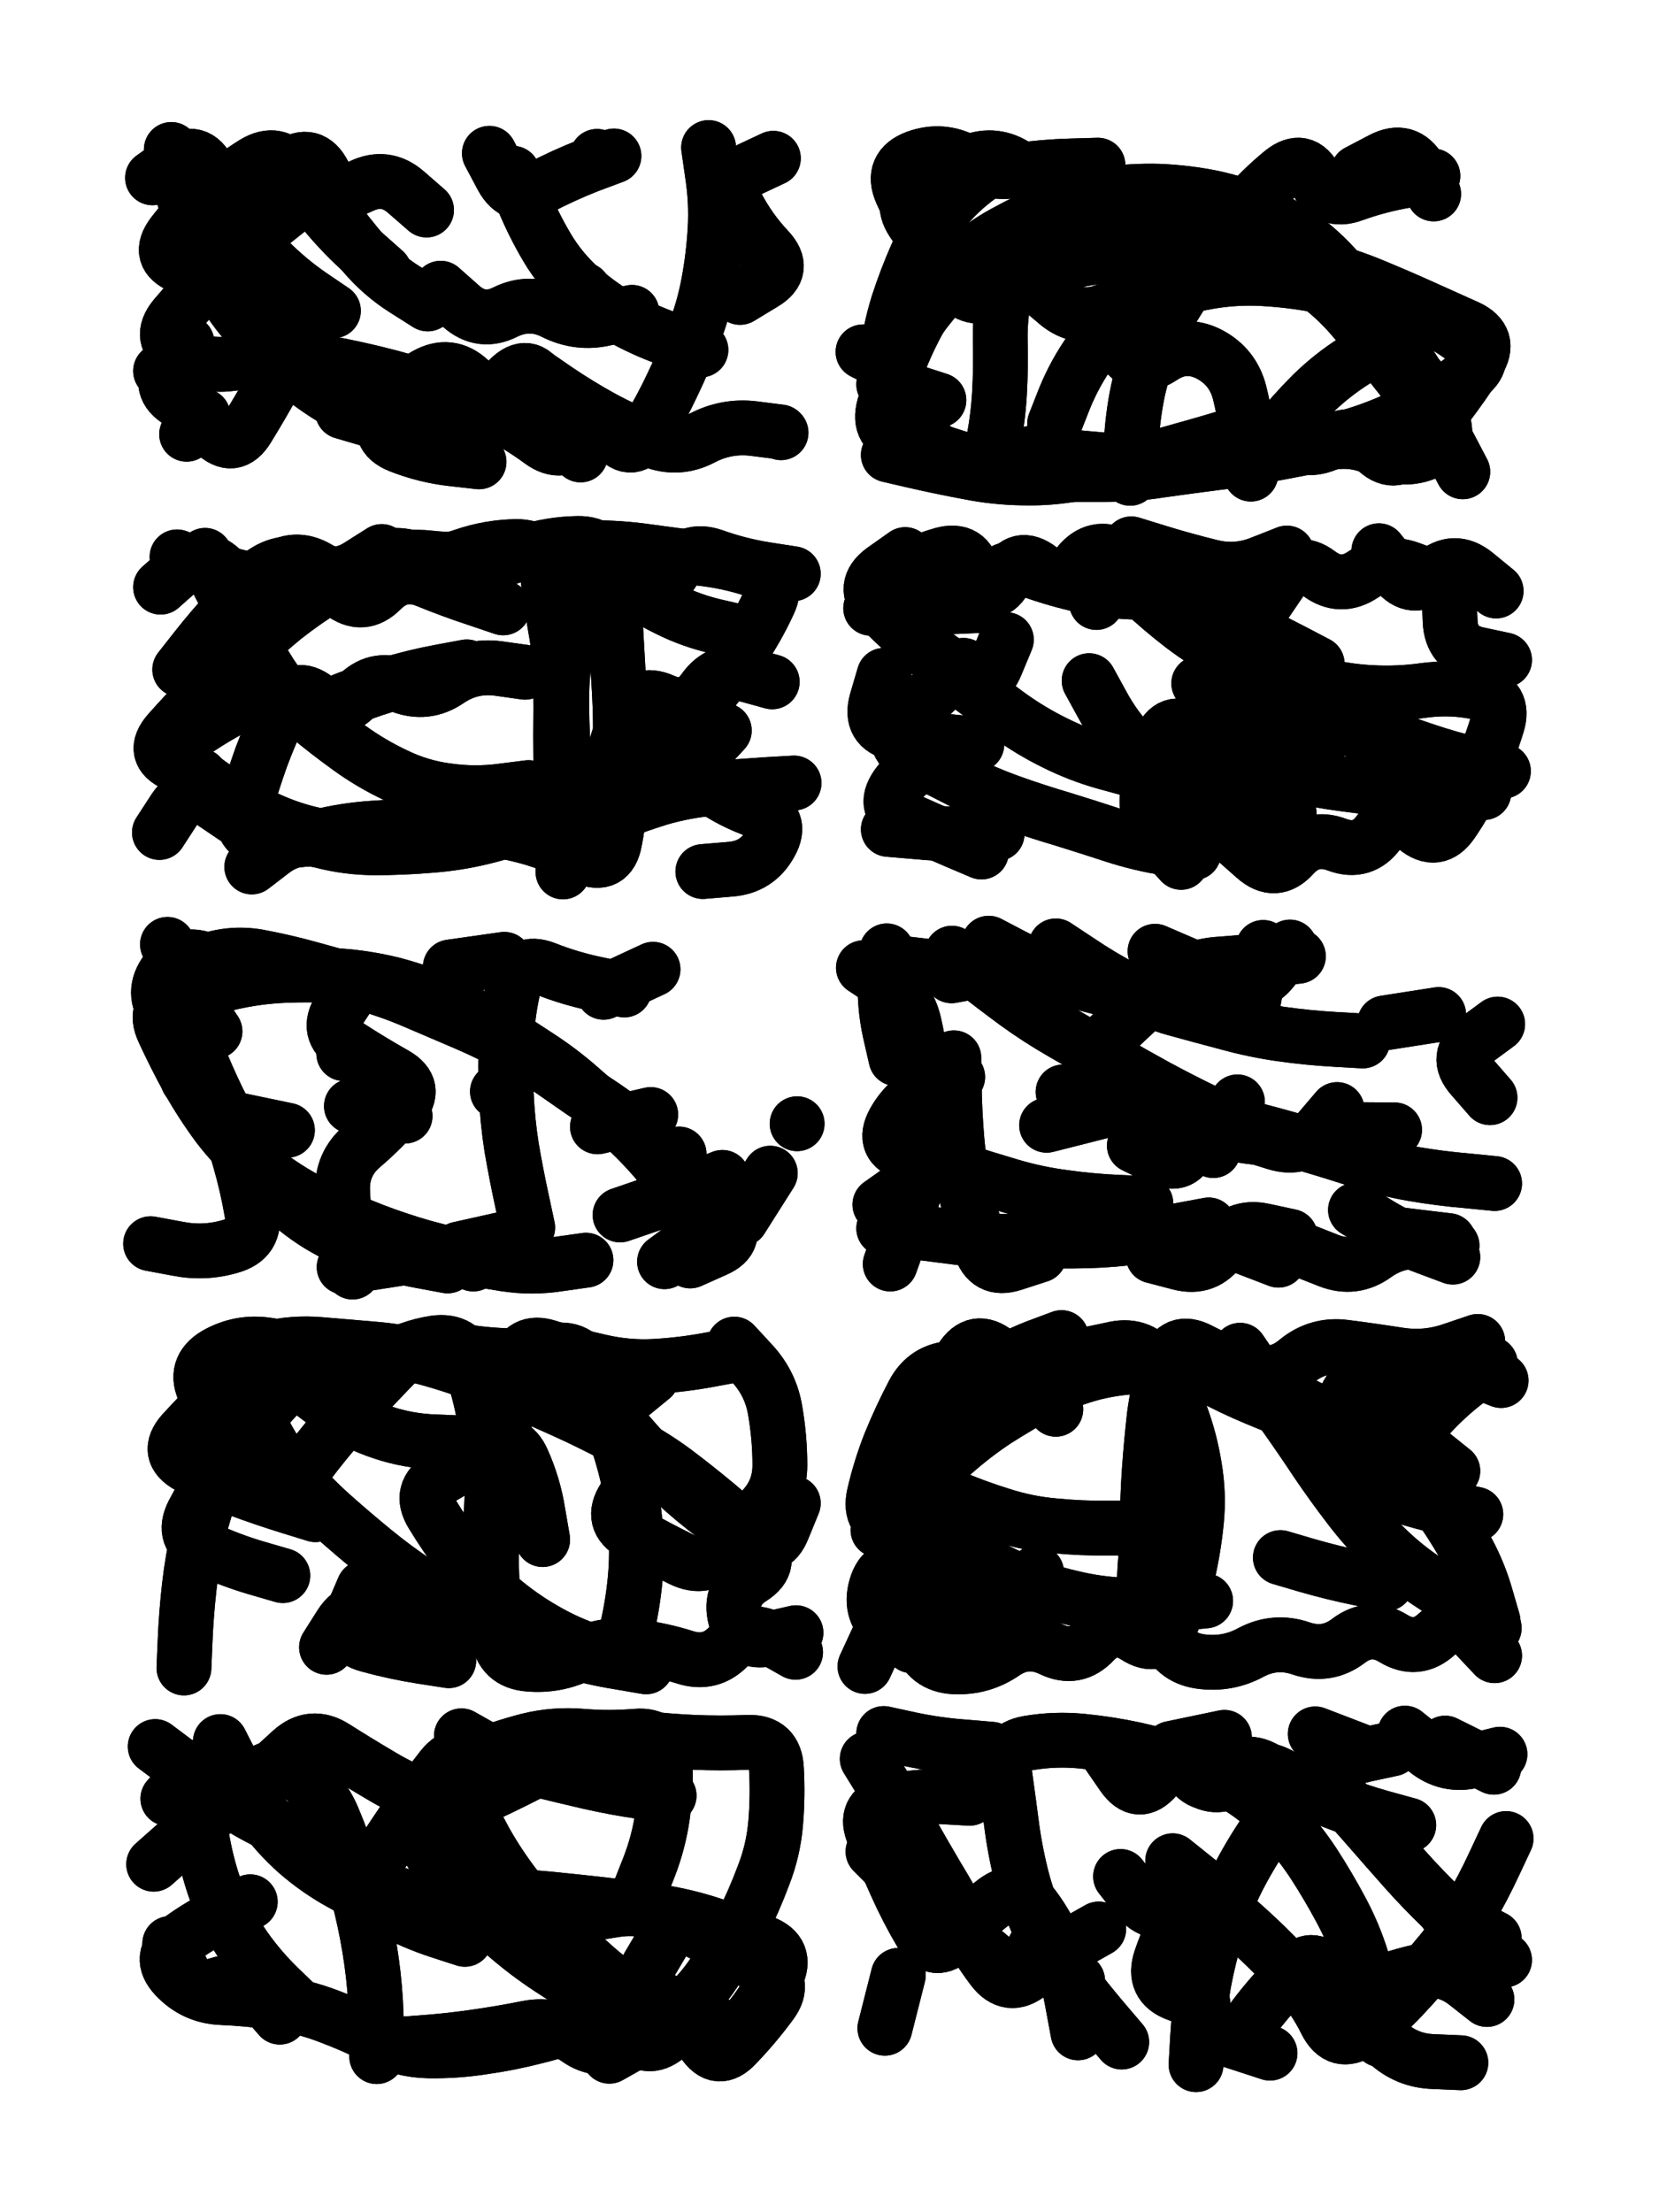
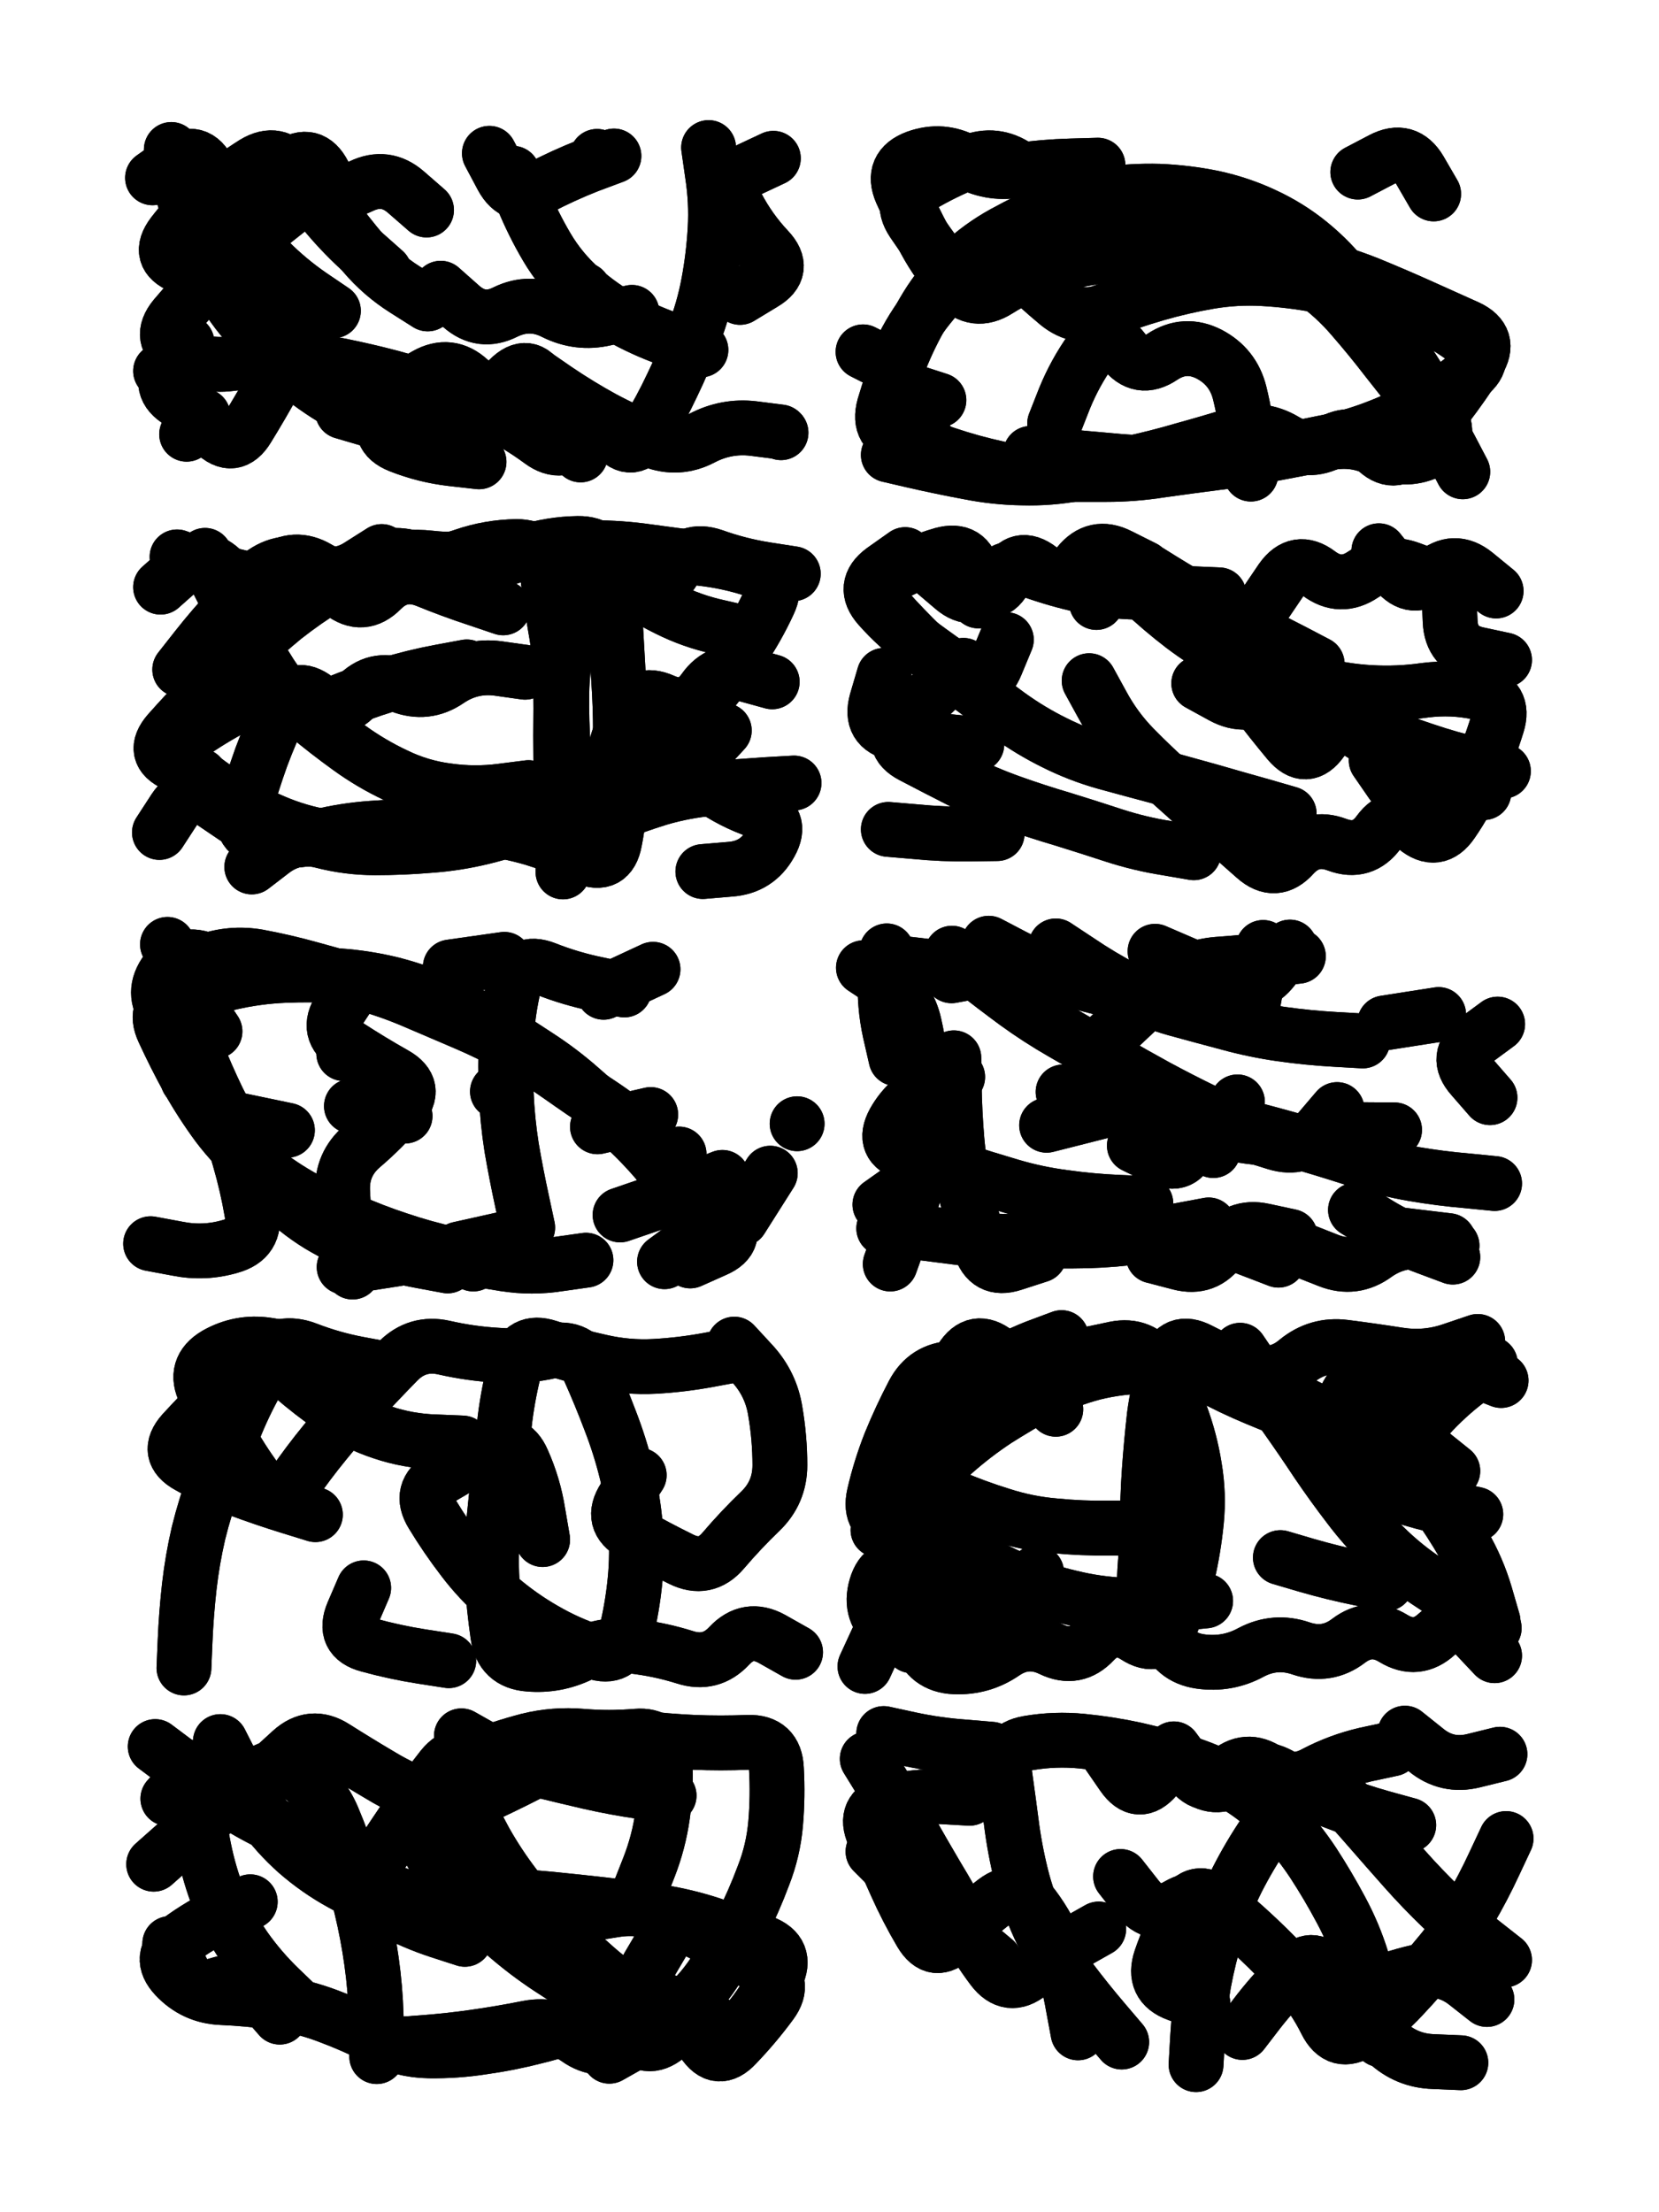
<svg xmlns="http://www.w3.org/2000/svg" viewBox="0 0 4329 5772">
  <title>Infinite Scribble #2913</title>
  <defs>
    <filter id="piece_2913_3_4_filter" x="-100" y="-100" width="4529" height="5972" filterUnits="userSpaceOnUse">
      <feGaussianBlur in="SourceGraphic" result="lineShape_1" stdDeviation="7150e-3" />
      <feColorMatrix in="lineShape_1" result="lineShape" type="matrix" values="1 0 0 0 0  0 1 0 0 0  0 0 1 0 0  0 0 0 8580e-3 -4290e-3" />
      <feGaussianBlur in="lineShape" result="shrank_blurred" stdDeviation="24300e-3" />
      <feColorMatrix in="shrank_blurred" result="shrank" type="matrix" values="1 0 0 0 0 0 1 0 0 0 0 0 1 0 0 0 0 0 30740e-3 -25740e-3" />
      <feColorMatrix in="lineShape" result="border_filled" type="matrix" values="1 0 0 0 0  0 1 0 0 0  0 0 1 0 0  0 0 0 1 0" />
      <feComposite in="border_filled" in2="shrank" result="border" operator="out" />
      <feColorMatrix in="lineShape" result="shapes_linestyle" type="matrix" values="1 0 0 0 0  0 1 0 0 0  0 0 1 0 0  0 0 0 0.4 0" />
      <feComposite in="shapes_linestyle" in2="shrank" result="shapes_linestyle_cropped" operator="in" />
      <feComposite in="border" in2="shapes_linestyle_cropped" result="shapes" operator="over" />
    </filter>
    <filter id="piece_2913_3_4_shadow" x="-100" y="-100" width="4529" height="5972" filterUnits="userSpaceOnUse">
      <feColorMatrix in="SourceGraphic" result="result_blackened" type="matrix" values="0 0 0 0 0  0 0 0 0 0  0 0 0 0 0  0 0 0 0.8 0" />
      <feGaussianBlur in="result_blackened" result="result_blurred" stdDeviation="42900e-3" />
      <feComposite in="SourceGraphic" in2="result_blurred" result="result" operator="over" />
    </filter>
    <filter id="piece_2913_3_4_overall" x="-100" y="-100" width="4529" height="5972" filterUnits="userSpaceOnUse">
      <feTurbulence result="background_texture_bumps" type="fractalNoise" baseFrequency="58e-3" numOctaves="3" />
      <feDiffuseLighting in="background_texture_bumps" result="background_texture" surfaceScale="1" diffuseConstant="2" lighting-color="#555">
        <feDistantLight azimuth="225" elevation="20" />
      </feDiffuseLighting>
      <feMorphology in="SourceGraphic" result="background_glow_1_thicken" operator="dilate" radius="25650e-3" />
      <feColorMatrix in="background_glow_1_thicken" result="background_glow_1_thicken_colored" type="matrix" values="0 0 0 0 0  0 0 0 0 0  0 0 0 0 0  0 0 0 1 0" />
      <feGaussianBlur in="background_glow_1_thicken_colored" result="background_glow_1" stdDeviation="68400e-3" />
      <feMorphology in="SourceGraphic" result="background_glow_2_thicken" operator="dilate" radius="0" />
      <feColorMatrix in="background_glow_2_thicken" result="background_glow_2_thicken_colored" type="matrix" values="0 0 0 0 0  0 0 0 0 0  0 0 0 0 0  0 0 0 0 0" />
      <feGaussianBlur in="background_glow_2_thicken_colored" result="background_glow_2" stdDeviation="0" />
      <feComposite in="background_glow_1" in2="background_glow_2" result="background_glow" operator="out" />
      <feBlend in="background_glow" in2="background_texture" result="background_merged" mode="normal" />
      <feColorMatrix in="background_merged" result="background" type="matrix" values="0.2 0 0 0 0  0 0.2 0 0 0  0 0 0.2 0 0  0 0 0 1 0" />
    </filter>
    <clipPath id="piece_2913_3_4_clip">
      <rect x="0" y="0" width="4329" height="5772" />
    </clipPath>
    <g id="layer_5" filter="url(#piece_2913_3_4_filter)" stroke-width="143" stroke-linecap="round" fill="none">
      <path d="M 1188 1130 Q 1188 1130 1117 1119 Q 1047 1109 979 1088 Q 911 1068 851 1029 Q 792 991 740 943 Q 688 895 641 841 Q 595 788 563 724 Q 531 661 506 594 Q 482 528 464 459 L 447 390 M 1113 548 Q 1113 548 1059 501 Q 1006 455 942 486 Q 878 517 845 454 Q 813 391 754 431 L 696 471 M 1829 913 Q 1829 913 1761 890 Q 1694 868 1631 834 Q 1569 800 1516 753 Q 1463 706 1427 645 Q 1391 584 1364 518 L 1338 452 M 2036 1127 Q 2036 1127 1965 1118 Q 1895 1110 1832 1143 Q 1769 1176 1702 1150 Q 1636 1125 1573 1091 Q 1511 1057 1452 1017 L 1394 977" stroke="hsl(18,100%,53%)" />
      <path d="M 2427 1160 Q 2427 1160 2357 1144 Q 2288 1129 2307 1060 Q 2327 992 2354 926 Q 2381 861 2418 800 Q 2455 740 2506 691 Q 2558 642 2620 608 Q 2682 574 2747 546 Q 2813 518 2883 507 Q 2954 497 3025 499 Q 3096 502 3165 516 Q 3235 531 3299 561 Q 3364 591 3419 636 Q 3474 681 3517 737 Q 3561 793 3604 849 Q 3648 905 3687 964 Q 3726 1024 3759 1087 Q 3792 1150 3727 1179 Q 3662 1208 3599 1175 Q 3536 1142 3466 1156 Q 3397 1170 3327 1183 Q 3257 1197 3186 1201 Q 3115 1205 3044 1207 Q 2973 1209 2902 1202 Q 2831 1196 2760 1189 L 2689 1183" stroke="hsl(34,100%,52%)" />
      <path d="M 1379 2055 Q 1379 2055 1308 2064 Q 1238 2073 1167 2063 Q 1097 2054 1033 2023 Q 969 1993 911 1951 Q 854 1910 799 1864 Q 745 1819 706 1759 Q 668 1699 633 1637 Q 598 1576 566 1512 L 535 1449 M 1313 1586 Q 1313 1586 1245 1563 Q 1178 1541 1112 1514 Q 1046 1488 996 1538 Q 946 1589 890 1545 L 834 1502 M 2070 1497 Q 2070 1497 1999 1486 Q 1929 1475 1862 1451 Q 1795 1428 1758 1488 Q 1721 1549 1667 1503 L 1613 1457 M 1591 2211 Q 1591 2211 1586 2140 Q 1581 2069 1595 1999 Q 1609 1930 1637 1865 Q 1666 1800 1731 1829 Q 1796 1858 1837 1800 Q 1878 1742 1946 1760 L 2015 1779" stroke="hsl(320,100%,56%)" />
      <path d="M 3181 1552 Q 3181 1552 3110 1549 Q 3039 1547 2968 1545 Q 2897 1544 2827 1528 Q 2758 1513 2691 1489 Q 2624 1465 2582 1522 Q 2541 1580 2487 1534 L 2433 1488 M 2549 1942 Q 2549 1942 2478 1935 Q 2407 1929 2337 1914 Q 2268 1899 2287 1830 L 2307 1762 M 2842 1776 Q 2842 1776 2876 1838 Q 2910 1901 2959 1951 Q 3009 2002 3062 2049 Q 3115 2097 3168 2143 Q 3222 2190 3275 2237 Q 3328 2284 3375 2231 Q 3423 2179 3489 2204 Q 3556 2229 3598 2171 Q 3640 2114 3694 2159 Q 3749 2205 3789 2146 Q 3829 2088 3857 2023 Q 3886 1958 3907 1890 Q 3928 1822 3858 1807 Q 3789 1792 3718 1801 Q 3648 1811 3577 1807 Q 3506 1803 3437 1785 Q 3368 1768 3310 1809 Q 3253 1851 3190 1817 L 3128 1783" stroke="hsl(4,100%,52%)" />
      <path d="M 1529 3288 Q 1529 3288 1458 3298 Q 1388 3309 1317 3298 Q 1247 3287 1177 3272 Q 1108 3257 1040 3234 Q 973 3212 908 3183 Q 843 3155 781 3119 Q 720 3084 665 3038 Q 611 2993 568 2936 Q 526 2879 491 2817 Q 457 2755 427 2690 Q 397 2626 464 2603 Q 532 2580 601 2564 Q 671 2548 742 2545 Q 813 2542 884 2546 Q 955 2551 1024 2568 Q 1093 2586 1158 2614 Q 1224 2642 1284 2679 Q 1345 2717 1404 2756 Q 1464 2795 1517 2842 Q 1571 2889 1623 2936 Q 1676 2984 1721 3038 Q 1767 3093 1808 3151 Q 1849 3209 1791 3250 L 1734 3292" stroke="hsl(262,100%,61%)" />
      <path d="M 3900 3088 Q 3900 3088 3829 3081 Q 3758 3075 3688 3063 Q 3618 3051 3550 3029 Q 3483 3007 3415 2987 Q 3347 2967 3278 2949 Q 3209 2931 3145 2900 Q 3081 2869 3018 2835 Q 2956 2801 2894 2765 Q 2833 2730 2771 2694 Q 2710 2659 2652 2617 Q 2595 2575 2539 2531 L 2484 2487 M 3366 2471 Q 3366 2471 3322 2527 Q 3279 2583 3211 2561 Q 3144 2539 3079 2510 L 3014 2482 M 2990 3140 Q 2990 3140 2919 3137 Q 2848 3134 2777 3124 Q 2707 3115 2639 3095 Q 2571 3075 2503 3053 Q 2435 3032 2367 3010 Q 2299 2989 2333 2927 Q 2368 2865 2433 2837 L 2499 2810" stroke="hsl(288,100%,59%)" />
-       <path d="M 1686 4349 Q 1686 4349 1616 4337 Q 1546 4326 1478 4305 Q 1410 4285 1342 4264 Q 1274 4243 1212 4207 Q 1151 4171 1091 4132 Q 1032 4093 977 4048 Q 922 4003 869 3956 Q 816 3909 769 3855 Q 723 3802 690 3738 Q 658 3675 642 3605 Q 626 3536 695 3519 Q 764 3502 835 3508 Q 906 3514 977 3520 Q 1048 3526 1116 3544 Q 1185 3563 1251 3588 Q 1318 3614 1383 3642 Q 1449 3670 1513 3700 Q 1577 3731 1640 3764 Q 1703 3797 1760 3839 Q 1817 3882 1871 3927 Q 1926 3973 1973 4026 Q 2021 4079 1961 4117 Q 1901 4155 1919 4223 Q 1938 4292 2007 4276 L 2077 4260" stroke="hsl(216,100%,59%)" />
      <path d="M 2965 3987 Q 2965 3987 2894 3987 Q 2823 3988 2752 3981 Q 2681 3975 2613 3953 Q 2545 3932 2480 3904 Q 2415 3876 2356 3835 Q 2298 3795 2348 3744 Q 2398 3694 2457 3655 Q 2517 3617 2577 3579 Q 2637 3541 2703 3515 L 2770 3490 M 2644 4192 Q 2644 4192 2575 4173 Q 2507 4155 2443 4123 Q 2380 4092 2348 4155 Q 2317 4219 2287 4283 L 2257 4348 M 3899 4248 Q 3899 4248 3841 4206 Q 3784 4165 3724 4126 Q 3665 4087 3614 4037 Q 3563 3988 3520 3931 Q 3477 3875 3437 3816 Q 3398 3757 3357 3699 Q 3316 3641 3276 3582 L 3236 3523 M 3791 3838 Q 3791 3838 3735 3793 Q 3680 3749 3727 3696 Q 3775 3643 3832 3600 L 3889 3558" stroke="hsl(242,100%,61%)" />
      <path d="M 1190 4714 Q 1190 4714 1122 4692 Q 1055 4670 994 4633 Q 933 4597 873 4559 Q 813 4521 760 4569 Q 708 4617 655 4664 Q 602 4711 567 4649 Q 532 4587 485 4640 L 438 4693 M 653 4962 Q 653 4962 588 4991 Q 524 5021 467 5063 Q 410 5106 458 5157 Q 507 5209 578 5212 Q 649 5215 719 5225 Q 790 5235 856 5260 Q 923 5285 986 5317 Q 1049 5350 1120 5351 Q 1191 5352 1261 5341 Q 1332 5331 1401 5313 Q 1470 5296 1536 5269 Q 1602 5243 1644 5300 Q 1686 5358 1741 5313 Q 1796 5268 1834 5327 Q 1873 5387 1921 5335 Q 1970 5284 2012 5227 Q 2054 5170 1992 5135 Q 1930 5100 1868 5065 Q 1806 5030 1741 5001 Q 1676 4972 1606 4983 Q 1536 4995 1465 5000 Q 1394 5006 1323 5008 Q 1252 5011 1181 5000 Q 1111 4989 1044 4963 Q 978 4938 913 4908 L 849 4879" stroke="hsl(147,100%,54%)" />
-       <path d="M 3627 5209 L 3492 5163 M 2309 5292 L 2344 5154 M 3899 5057 L 3773 4991 M 3314 5357 L 3179 5313 M 2618 4669 L 2476 4655 M 3565 4575 L 3432 4524 M 3171 4944 L 3060 4855 M 2812 5168 L 2699 5082 M 2347 4845 L 2416 4969 M 3898 4611 L 3771 4548 M 3195 4533 L 3056 4562" stroke="hsl(192,100%,53%)" />
    </g>
    <g id="layer_4" filter="url(#piece_2913_3_4_filter)" stroke-width="143" stroke-linecap="round" fill="none">
      <path d="M 1003 708 Q 1003 708 950 661 Q 897 614 851 559 Q 806 505 765 447 Q 724 389 663 426 Q 603 464 548 509 Q 494 555 451 611 Q 408 668 473 695 Q 539 723 608 741 Q 677 759 744 781 Q 812 804 782 868 Q 752 933 717 995 Q 683 1057 646 1117 Q 609 1178 558 1128 Q 507 1079 463 1023 L 419 968 M 1250 1205 Q 1250 1205 1179 1197 Q 1109 1189 1043 1163 Q 977 1137 1013 1075 Q 1049 1014 1111 979 Q 1173 944 1225 992 Q 1278 1040 1328 989 Q 1378 939 1413 1000 Q 1448 1062 1481 1124 L 1515 1187" stroke="hsl(5,100%,56%)" />
      <path d="M 2865 431 Q 2865 431 2794 433 Q 2723 435 2652 445 Q 2582 456 2520 421 Q 2458 387 2391 411 Q 2324 436 2352 501 Q 2381 566 2414 628 Q 2448 691 2496 743 Q 2544 795 2604 757 Q 2664 719 2732 698 Q 2800 678 2870 669 Q 2941 661 3012 655 Q 3083 649 3154 652 Q 3225 655 3295 667 Q 3365 679 3434 696 Q 3503 714 3569 740 Q 3635 767 3700 796 Q 3765 825 3829 854 Q 3894 884 3856 944 Q 3818 1004 3775 1060 Q 3732 1117 3684 1169 Q 3636 1221 3587 1170 Q 3538 1119 3475 1152 Q 3413 1186 3352 1149 Q 3291 1113 3223 1134 Q 3155 1155 3086 1174 Q 3018 1194 2948 1209 Q 2879 1224 2809 1236 Q 2739 1249 2668 1247 Q 2597 1246 2527 1232 Q 2457 1219 2387 1203 L 2318 1187" stroke="hsl(20,100%,56%)" />
      <path d="M 878 1527 Q 878 1527 807 1527 Q 736 1527 666 1514 Q 596 1502 529 1477 L 462 1453 M 1945 1652 Q 1945 1652 1875 1636 Q 1806 1621 1742 1589 Q 1679 1558 1621 1516 Q 1564 1475 1530 1537 Q 1497 1600 1482 1669 Q 1467 1739 1466 1810 Q 1465 1881 1470 1952 Q 1476 2023 1498 2090 Q 1521 2158 1586 2131 Q 1652 2104 1720 2083 Q 1788 2063 1859 2057 Q 1930 2052 2001 2047 L 2072 2043 M 939 2195 Q 939 2195 868 2186 Q 798 2177 732 2151 Q 666 2125 606 2086 Q 547 2047 491 2003 Q 435 1959 493 1918 Q 551 1877 614 1844 Q 677 1812 743 1837 Q 810 1862 876 1835 Q 942 1808 1010 1787 Q 1078 1766 1148 1753 L 1218 1740" stroke="hsl(289,100%,62%)" />
      <path d="M 3364 2123 Q 3364 2123 3295 2103 Q 3227 2084 3158 2064 Q 3090 2045 3021 2026 Q 2953 2008 2884 1989 Q 2816 1970 2752 1938 Q 2689 1907 2631 1865 Q 2574 1823 2517 1780 Q 2461 1738 2410 1689 Q 2359 1640 2312 1587 Q 2265 1534 2327 1500 Q 2390 1467 2458 1447 Q 2527 1428 2540 1498 L 2553 1568 M 3437 1732 Q 3437 1732 3374 1699 Q 3311 1667 3247 1634 Q 3184 1602 3122 1566 Q 3061 1531 3001 1493 Q 2941 1455 2901 1513 L 2861 1572 M 3872 2068 Q 3872 2068 3813 2027 Q 3755 1987 3713 2044 Q 3671 2101 3631 2042 L 3591 1984 M 3781 1550 Q 3781 1550 3784 1621 Q 3787 1692 3856 1707 L 3926 1722" stroke="hsl(330,100%,57%)" />
      <path d="M 1629 2583 Q 1629 2583 1559 2568 Q 1490 2554 1424 2528 Q 1358 2502 1341 2571 Q 1325 2640 1321 2711 Q 1318 2782 1321 2853 Q 1324 2924 1335 2994 Q 1347 3064 1362 3133 L 1377 3203 M 1885 3072 Q 1885 3072 1819 3098 Q 1753 3125 1685 3147 L 1618 3170 M 607 2537 Q 607 2537 542 2507 Q 478 2477 435 2533 Q 392 2590 435 2646 Q 479 2702 511 2765 Q 543 2829 574 2892 Q 606 2956 625 3024 Q 645 3093 657 3163 Q 670 3233 601 3252 Q 533 3272 463 3258 L 393 3245 M 926 2573 Q 926 2573 887 2632 Q 848 2691 908 2729 Q 968 2768 1030 2803 Q 1092 2838 1045 2891 Q 999 2945 945 2991 Q 891 3037 894 3108 Q 897 3179 908 3249 L 920 3319" stroke="hsl(243,100%,65%)" />
      <path d="M 2746 2520 Q 2746 2520 2675 2528 Q 2605 2536 2534 2531 Q 2463 2527 2392 2518 L 2322 2510 M 2712 3275 Q 2712 3275 2644 3297 Q 2577 3319 2557 3250 Q 2537 3182 2520 3113 Q 2503 3044 2497 2973 Q 2491 2902 2490 2831 L 2489 2760 M 3612 2996 Q 3612 2996 3541 2990 Q 3470 2984 3399 2979 Q 3328 2975 3257 2965 Q 3187 2956 3118 2939 Q 3049 2923 2980 2903 Q 2912 2884 2843 2866 L 2774 2849 M 3388 2495 Q 3388 2495 3317 2503 Q 3247 2511 3176 2516 Q 3105 2522 3049 2565 L 2993 2609 M 3367 3226 Q 3367 3226 3297 3211 Q 3228 3196 3187 3254 Q 3147 3313 3078 3295 L 3009 3277" stroke="hsl(266,100%,63%)" />
      <path d="M 767 3520 Q 767 3520 696 3509 Q 626 3499 564 3534 Q 503 3570 535 3633 Q 568 3697 603 3759 Q 638 3821 681 3877 Q 724 3934 764 3875 Q 804 3817 849 3762 Q 894 3707 941 3654 Q 989 3602 1039 3551 Q 1089 3501 1158 3516 Q 1228 3532 1299 3536 Q 1370 3541 1439 3525 Q 1509 3510 1538 3575 Q 1567 3640 1592 3706 Q 1618 3773 1635 3842 Q 1652 3911 1658 3982 Q 1664 4053 1657 4124 Q 1650 4195 1633 4264 Q 1617 4333 1549 4310 Q 1482 4288 1420 4252 Q 1359 4217 1305 4171 Q 1251 4125 1208 4068 Q 1165 4012 1128 3951 Q 1091 3891 1152 3855 Q 1214 3819 1275 3783 Q 1336 3747 1364 3812 Q 1393 3877 1404 3947 L 1416 4017" stroke="hsl(192,100%,57%)" />
      <path d="M 2546 3997 Q 2546 3997 2475 3998 Q 2404 3999 2334 3984 Q 2265 3970 2281 3900 Q 2297 3831 2323 3765 Q 2350 3699 2383 3636 Q 2416 3573 2487 3570 Q 2558 3568 2629 3564 Q 2700 3560 2770 3547 Q 2840 3534 2909 3519 Q 2979 3505 3018 3564 Q 3057 3624 3081 3691 Q 3106 3758 3117 3828 Q 3129 3898 3122 3969 Q 3115 4040 3099 4109 Q 3083 4179 3053 4243 Q 3023 4308 2963 4269 Q 2904 4231 2855 4282 Q 2807 4334 2743 4303 Q 2679 4272 2620 4312 Q 2562 4352 2491 4349 Q 2420 4346 2398 4278 L 2377 4210 M 3851 3951 Q 3851 3951 3781 3936 Q 3712 3921 3644 3899 Q 3577 3878 3509 3857 Q 3441 3837 3462 3769 Q 3483 3701 3516 3638 Q 3550 3576 3613 3608 Q 3676 3641 3730 3595 Q 3785 3550 3851 3576 L 3917 3602" stroke="hsl(220,100%,62%)" />
      <path d="M 782 5238 Q 782 5238 731 5189 Q 680 5140 639 5082 Q 599 5024 572 4958 Q 546 4892 532 4822 Q 518 4752 507 4681 L 496 4611 M 1564 4602 Q 1564 4602 1494 4587 Q 1425 4573 1365 4611 Q 1306 4650 1252 4603 Q 1199 4557 1154 4612 Q 1110 4668 1070 4726 Q 1030 4785 991 4844 Q 953 4904 1017 4934 Q 1082 4964 1152 4955 Q 1223 4947 1294 4947 Q 1365 4948 1436 4955 Q 1507 4962 1577 4970 Q 1648 4978 1718 4988 Q 1789 4999 1856 5021 Q 1924 5043 1990 5068 Q 2057 5093 2026 5157 Q 1996 5221 1950 5275 Q 1904 5329 1858 5275 Q 1812 5221 1751 5258 Q 1691 5296 1627 5328 Q 1564 5360 1506 5319 Q 1448 5278 1378 5291 Q 1308 5305 1237 5315 Q 1167 5325 1096 5330 L 1025 5335" stroke="hsl(102,100%,61%)" />
      <path d="M 2927 5328 Q 2927 5328 2881 5274 Q 2835 5220 2792 5163 Q 2750 5107 2719 5043 Q 2688 4979 2669 4910 Q 2651 4842 2641 4771 Q 2632 4701 2622 4630 Q 2613 4560 2683 4548 Q 2753 4536 2824 4543 Q 2895 4550 2964 4565 Q 3034 4581 3102 4602 Q 3170 4624 3230 4661 Q 3291 4699 3339 4750 Q 3388 4802 3427 4861 Q 3466 4921 3499 4983 Q 3533 5046 3554 5114 Q 3576 5182 3589 5252 L 3602 5322 M 3237 5035 Q 3237 5035 3186 4985 Q 3135 4936 3073 4972 Q 3012 5008 2968 4952 L 2924 4896 M 3914 4577 Q 3914 4577 3845 4594 Q 3776 4611 3721 4566 L 3666 4522" stroke="hsl(156,100%,55%)" />
    </g>
    <g id="layer_3" filter="url(#piece_2913_3_4_filter)" stroke-width="143" stroke-linecap="round" fill="none">
      <path d="M 870 811 Q 870 811 811 771 Q 753 731 703 681 Q 653 631 615 571 Q 577 511 545 447 Q 514 383 456 423 L 398 464 M 1602 407 Q 1602 407 1535 432 Q 1469 458 1406 491 Q 1344 525 1310 462 L 1277 400 M 530 1085 Q 530 1085 469 1048 Q 408 1012 448 953 L 488 894 M 1170 1140 Q 1170 1140 1100 1127 Q 1030 1114 962 1094 L 894 1074 M 1649 815 Q 1649 815 1579 831 Q 1510 847 1446 815 Q 1383 783 1319 814 Q 1256 846 1203 799 L 1150 752 M 2018 413 Q 2018 413 1954 443 Q 1890 474 1923 537 Q 1956 600 2004 651 Q 2053 703 1992 739 L 1931 776" stroke="hsl(330,100%,61%)" />
      <path d="M 2450 1044 Q 2450 1044 2382 1022 Q 2315 1001 2342 935 Q 2370 870 2413 813 Q 2456 757 2508 709 Q 2560 661 2623 629 Q 2687 598 2756 582 Q 2826 566 2897 561 Q 2968 557 3038 568 Q 3108 580 3176 600 Q 3245 620 3306 656 Q 3367 693 3425 733 Q 3483 774 3529 828 Q 3576 882 3619 938 Q 3663 994 3707 1049 Q 3751 1105 3784 1168 L 3817 1231 M 3741 506 Q 3741 506 3705 444 Q 3669 383 3606 416 L 3543 449 M 2752 1105 Q 2752 1105 2778 1039 Q 2805 973 2846 915 Q 2888 858 2931 914 Q 2974 971 3033 931 Q 3092 892 3155 924 Q 3218 957 3235 1026 Q 3252 1095 3258 1166 L 3264 1237" stroke="hsl(7,100%,59%)" />
      <path d="M 996 1439 Q 996 1439 936 1477 Q 876 1515 811 1484 Q 747 1454 688 1494 Q 630 1534 578 1486 Q 526 1438 472 1485 L 419 1532 M 1370 1754 Q 1370 1754 1299 1744 Q 1229 1735 1170 1775 Q 1112 1815 1045 1789 Q 979 1764 930 1816 Q 882 1868 826 1824 Q 770 1781 738 1844 Q 707 1908 682 1975 Q 658 2042 639 2110 Q 620 2179 690 2189 Q 761 2200 830 2183 Q 899 2166 970 2161 Q 1041 2156 1112 2154 Q 1183 2153 1253 2160 Q 1324 2168 1392 2188 Q 1460 2209 1525 2237 Q 1591 2265 1604 2195 Q 1618 2125 1618 2054 Q 1619 1983 1619 1912 Q 1619 1841 1614 1770 Q 1610 1699 1606 1628 Q 1602 1557 1590 1487 Q 1579 1417 1508 1418 Q 1437 1419 1369 1441 L 1302 1463" stroke="hsl(266,100%,67%)" />
      <path d="M 2985 1482 Q 2985 1482 2921 1450 Q 2858 1418 2814 1473 Q 2770 1529 2714 1485 Q 2658 1442 2625 1505 Q 2593 1569 2541 1520 L 2490 1471 M 3115 2225 Q 3115 2225 3045 2213 Q 2975 2202 2907 2180 Q 2840 2158 2772 2137 Q 2704 2117 2637 2093 Q 2570 2069 2506 2037 Q 2443 2005 2380 1972 Q 2317 1939 2363 1885 Q 2409 1831 2461 1783 L 2514 1736 M 3749 1510 Q 3749 1510 3682 1485 Q 3616 1460 3557 1499 Q 3498 1539 3441 1496 Q 3385 1454 3344 1512 L 3304 1571 M 3743 2002 Q 3743 2002 3676 1977 Q 3610 1952 3550 1913 Q 3491 1875 3449 1932 Q 3408 1990 3362 1935 Q 3317 1881 3274 1824 L 3231 1768" stroke="hsl(294,100%,64%)" />
      <path d="M 1316 2503 L 1175 2523 M 1336 3228 L 1197 3259 M 1698 2908 L 1559 2940 M 1057 2912 L 917 2886 M 1704 2529 L 1575 2589 M 898 3306 L 1039 3284 M 482 2573 L 561 2691 M 750 2949 L 611 2920 M 2010 3061 L 1934 3181" stroke="hsl(220,100%,66%)" />
      <path d="M 3780 3237 L 3639 3220 M 2623 2520 L 2483 2546 M 3754 2647 L 3613 2669 M 2412 3061 L 2296 3143 M 2993 2612 L 2890 2709 M 3336 3288 L 3203 3237 M 3271 2612 L 3296 2472 M 2869 2901 L 2731 2936 M 3639 2948 L 3497 2947 M 3166 3002 L 3229 2875" stroke="hsl(247,100%,67%)" />
      <path d="M 1920 3535 Q 1920 3535 1850 3548 Q 1780 3561 1709 3565 Q 1638 3569 1568 3553 Q 1499 3538 1431 3515 Q 1364 3493 1345 3561 Q 1327 3630 1318 3700 Q 1310 3771 1302 3841 Q 1294 3912 1287 3983 Q 1280 4054 1284 4125 Q 1289 4196 1299 4266 Q 1309 4337 1380 4342 Q 1451 4348 1515 4317 Q 1579 4287 1649 4295 Q 1720 4303 1787 4324 Q 1855 4346 1903 4294 Q 1952 4242 2014 4276 L 2076 4311 M 823 3952 Q 823 3952 755 3931 Q 687 3910 620 3885 Q 554 3860 492 3825 Q 430 3791 477 3738 Q 525 3686 575 3636 Q 626 3587 680 3541 Q 734 3495 800 3520 Q 867 3546 937 3559 L 1007 3572" stroke="hsl(159,100%,61%)" />
      <path d="M 3621 3742 Q 3621 3742 3550 3731 Q 3480 3721 3412 3699 Q 3345 3677 3279 3649 Q 3214 3622 3151 3588 Q 3089 3555 3068 3623 Q 3047 3691 3035 3761 Q 3024 3831 3012 3901 Q 3001 3971 2992 4041 Q 2984 4112 2986 4183 L 2988 4254 M 3617 4132 Q 3617 4132 3547 4118 Q 3478 4104 3409 4084 L 3341 4064 M 2291 3992 Q 2291 3992 2312 3924 Q 2334 3856 2365 3792 Q 2397 3728 2434 3667 Q 2471 3607 2508 3546 Q 2545 3486 2601 3530 Q 2657 3574 2706 3625 L 2755 3677 M 2453 4253 Q 2453 4253 2506 4300 Q 2559 4347 2594 4285 Q 2629 4223 2667 4163 L 2705 4103" stroke="hsl(196,100%,61%)" />
      <path d="M 1841 5315 Q 1841 5315 1778 5282 Q 1715 5249 1655 5210 Q 1596 5172 1543 5124 Q 1490 5077 1439 5027 Q 1388 4978 1344 4922 Q 1301 4866 1266 4804 Q 1232 4742 1204 4676 Q 1177 4611 1243 4585 Q 1309 4559 1378 4541 Q 1447 4524 1518 4530 Q 1589 4536 1660 4530 Q 1731 4524 1735 4595 Q 1739 4666 1729 4736 Q 1719 4807 1693 4873 L 1667 4939 M 401 4864 Q 401 4864 454 4817 Q 508 4770 561 4723 Q 614 4676 670 4633 Q 727 4590 783 4633 Q 840 4677 868 4742 Q 896 4808 916 4876 Q 936 4944 951 5013 Q 966 5083 974 5153 Q 982 5224 982 5295 L 983 5366" stroke="hsl(70,100%,66%)" />
      <path d="M 3926 5114 Q 3926 5114 3870 5070 Q 3814 5027 3763 4978 Q 3712 4929 3665 4876 Q 3618 4823 3571 4769 Q 3525 4716 3476 4664 Q 3428 4613 3384 4669 Q 3340 4725 3300 4783 Q 3260 4842 3228 4905 Q 3196 4969 3175 5037 Q 3154 5105 3141 5175 Q 3129 5245 3125 5316 L 3121 5387 M 2263 4589 Q 2263 4589 2300 4649 Q 2338 4709 2373 4771 Q 2408 4833 2444 4894 Q 2481 4955 2514 5017 Q 2548 5080 2590 5136 Q 2633 5193 2688 5148 Q 2744 5104 2805 5068 L 2867 5033 M 3812 5382 Q 3812 5382 3741 5379 Q 3670 5377 3618 5328 Q 3567 5280 3520 5226 L 3474 5173" stroke="hsl(110,100%,63%)" />
    </g>
    <g id="layer_2" filter="url(#piece_2913_3_4_filter)" stroke-width="143" stroke-linecap="round" fill="none">
      <path d="M 1116 793 Q 1116 793 1056 755 Q 996 717 950 663 Q 904 609 862 551 Q 821 494 765 537 Q 709 581 654 626 Q 599 671 550 722 Q 502 774 456 828 Q 411 883 471 920 Q 531 958 601 949 Q 672 940 743 940 Q 814 940 884 953 Q 954 967 1022 985 Q 1091 1004 1159 1024 Q 1227 1045 1290 1077 Q 1354 1109 1411 1151 Q 1468 1193 1512 1138 Q 1557 1083 1603 1136 Q 1650 1190 1687 1129 Q 1724 1069 1754 1005 Q 1785 941 1810 874 Q 1836 808 1849 738 Q 1862 668 1866 597 Q 1870 526 1859 455 L 1849 385" stroke="hsl(295,100%,68%)" />
      <path d="M 2838 545 Q 2838 545 2776 511 Q 2714 477 2655 436 Q 2597 396 2531 422 Q 2465 448 2404 484 Q 2343 520 2382 579 Q 2422 638 2464 694 Q 2507 751 2556 699 Q 2605 648 2655 697 Q 2706 747 2760 792 Q 2815 837 2881 812 Q 2948 787 3016 767 Q 3085 747 3155 735 Q 3225 723 3296 727 Q 3367 731 3437 744 Q 3507 757 3576 772 Q 3646 788 3710 818 Q 3775 848 3831 891 Q 3887 935 3831 979 Q 3776 1024 3714 1058 Q 3652 1093 3585 1118 Q 3519 1143 3449 1156 Q 3379 1170 3309 1185 Q 3240 1200 3169 1208 Q 3099 1217 3028 1227 Q 2958 1238 2887 1238 Q 2816 1238 2745 1238 Q 2674 1238 2604 1222 Q 2535 1207 2467 1184 Q 2400 1162 2340 1123 Q 2281 1085 2330 1033 Q 2379 982 2315 950 L 2252 918" stroke="hsl(339,100%,63%)" />
      <path d="M 469 1747 Q 469 1747 513 1691 Q 557 1635 606 1583 Q 655 1532 712 1489 Q 769 1447 830 1483 Q 891 1520 948 1478 Q 1006 1436 1074 1455 Q 1143 1474 1210 1450 Q 1277 1427 1348 1426 Q 1419 1426 1428 1496 Q 1437 1567 1449 1637 Q 1462 1707 1463 1778 Q 1464 1849 1463 1920 Q 1463 1991 1465 2062 Q 1468 2133 1468 2204 L 1469 2275 M 1890 1906 Q 1890 1906 1842 1958 Q 1794 2011 1852 2052 Q 1910 2093 1977 2116 Q 2045 2139 2010 2201 Q 1976 2263 1905 2268 L 1834 2274 M 612 2132 Q 612 2132 553 2092 Q 494 2053 455 2112 L 416 2172" stroke="hsl(248,100%,71%)" />
      <path d="M 3923 2012 Q 3923 2012 3853 1996 Q 3784 1980 3716 1957 Q 3649 1935 3584 1906 Q 3519 1877 3456 1844 Q 3393 1811 3330 1777 Q 3268 1744 3205 1710 Q 3143 1676 3086 1633 Q 3030 1590 2978 1541 L 2927 1492 M 2362 1447 Q 2362 1447 2304 1488 Q 2247 1530 2294 1583 Q 2341 1636 2398 1678 Q 2455 1720 2513 1760 Q 2572 1800 2599 1734 L 2626 1669 M 3904 1542 Q 3904 1542 3849 1497 Q 3794 1453 3740 1500 Q 3687 1547 3642 1492 L 3598 1437 M 2602 2175 Q 2602 2175 2531 2176 Q 2460 2177 2389 2170 L 2318 2164" stroke="hsl(270,100%,69%)" />
      <path d="M 1772 3011 L 1772 3011 M 437 2464 L 437 2464 M 897 2749 L 897 2749 M 1298 2848 L 1298 2848 M 906 3225 L 906 3225 M 1235 3298 L 1235 3298 M 490 2817 L 490 2817 M 2080 2932 L 2080 2932" stroke="hsl(198,100%,66%)" />
      <path d="M 3121 2619 Q 3121 2619 3050 2610 Q 2980 2602 2910 2586 Q 2841 2571 2773 2549 Q 2706 2527 2643 2494 L 2580 2461 M 3489 2895 Q 3489 2895 3443 2949 Q 3397 3003 3329 2982 Q 3261 2961 3194 2938 Q 3127 2915 3107 2983 Q 3087 3052 3023 3020 L 2960 2989 M 2253 2525 Q 2253 2525 2312 2564 Q 2371 2604 2386 2673 Q 2402 2743 2406 2814 Q 2410 2885 2410 2956 Q 2410 3027 2390 3095 Q 2371 3164 2347 3231 L 2323 3298 M 3789 3250 Q 3789 3250 3718 3241 Q 3648 3232 3590 3273 Q 3533 3315 3467 3289 L 3401 3263 M 3908 2672 Q 3908 2672 3851 2714 Q 3794 2757 3841 2810 L 3888 2864" stroke="hsl(226,100%,69%)" />
-       <path d="M 738 4111 Q 738 4111 669 4091 Q 601 4071 536 4041 Q 472 4011 504 3948 Q 537 3885 576 3825 Q 615 3766 661 3712 Q 708 3659 756 3607 Q 805 3556 874 3573 Q 943 3590 1003 3552 Q 1064 3515 1134 3504 Q 1205 3494 1228 3561 Q 1251 3629 1264 3699 Q 1278 3769 1282 3840 Q 1287 3911 1278 3981 Q 1269 4052 1249 4120 Q 1230 4189 1202 4254 Q 1174 4320 1110 4288 Q 1047 4257 988 4218 Q 929 4179 890 4238 L 852 4298 M 1701 3594 Q 1701 3594 1646 3639 Q 1591 3684 1637 3738 Q 1683 3792 1733 3842 Q 1784 3892 1840 3936 Q 1896 3980 1956 4017 Q 2017 4054 2043 3988 L 2070 3922" stroke="hsl(112,100%,67%)" />
      <path d="M 3146 4177 Q 3146 4177 3075 4184 Q 3004 4191 2933 4188 Q 2862 4185 2793 4168 Q 2724 4152 2658 4124 Q 2593 4096 2531 4061 Q 2469 4027 2409 3989 Q 2349 3951 2392 3894 Q 2435 3838 2488 3791 Q 2541 3744 2600 3705 Q 2660 3667 2722 3633 Q 2785 3600 2854 3582 Q 2923 3565 2994 3565 Q 3065 3566 3135 3577 Q 3205 3589 3272 3612 Q 3339 3636 3403 3666 Q 3467 3697 3528 3733 Q 3589 3770 3645 3812 Q 3702 3855 3743 3912 Q 3785 3970 3820 4031 Q 3856 4093 3876 4161 L 3896 4230" stroke="hsl(168,100%,62%)" />
      <path d="M 762 4786 Q 762 4786 698 4754 Q 635 4723 576 4682 Q 518 4642 461 4599 L 405 4557 M 1492 5173 Q 1492 5173 1432 5134 Q 1373 5095 1319 5048 Q 1266 5002 1216 4952 Q 1166 4902 1129 4841 Q 1092 4781 1153 4745 Q 1214 4709 1278 4678 Q 1342 4648 1405 4615 Q 1468 4583 1533 4554 Q 1598 4526 1668 4534 Q 1739 4543 1810 4546 Q 1881 4549 1952 4546 Q 2023 4544 2026 4615 Q 2030 4686 2024 4757 Q 2018 4828 1992 4894 Q 1967 4961 1935 5024 Q 1903 5088 1863 5147 Q 1824 5206 1769 5251 Q 1714 5296 1652 5330 L 1590 5365 M 730 5263 Q 730 5263 683 5209 Q 637 5156 569 5178 Q 502 5200 472 5135 L 443 5071" stroke="hsl(50,100%,70%)" />
      <path d="M 3633 4563 Q 3633 4563 3563 4578 Q 3494 4594 3431 4627 Q 3369 4661 3310 4621 Q 3252 4581 3200 4629 Q 3148 4677 3105 4620 L 3063 4563 M 2587 4564 Q 2587 4564 2516 4558 Q 2445 4553 2375 4538 L 2306 4523 M 2595 5115 Q 2595 5115 2540 5069 Q 2486 5024 2432 4977 Q 2379 4931 2328 4881 L 2278 4831 M 3139 5228 Q 3139 5228 3072 5203 Q 3006 5179 3029 5111 Q 3052 5044 3086 4982 Q 3121 4920 3176 4965 Q 3231 5010 3282 5058 Q 3334 5107 3381 5159 Q 3429 5212 3460 5275 Q 3492 5339 3551 5300 Q 3611 5262 3659 5210 Q 3708 5158 3753 5103 Q 3799 5049 3834 4987 Q 3870 4926 3900 4861 L 3930 4797" stroke="hsl(76,100%,68%)" />
    </g>
    <g id="layer_1" filter="url(#piece_2913_3_4_filter)" stroke-width="143" stroke-linecap="round" fill="none">
      <path d="M 2038 1129 L 2038 1129 M 897 1061 L 897 1061 M 780 493 L 780 493 M 1523 756 L 1523 756 M 1558 408 L 1558 408 M 487 1133 L 487 1133 M 1951 624 L 1951 624" stroke="hsl(271,100%,72%)" />
-       <path d="M 3739 459 Q 3739 459 3669 471 Q 3599 483 3532 507 Q 3465 532 3433 468 Q 3401 405 3346 449 Q 3291 494 3245 548 Q 3200 603 3157 660 Q 3115 717 3077 777 Q 3039 837 3009 901 Q 2979 966 2966 1036 Q 2953 1106 2951 1177 L 2949 1248 M 3707 991 Q 3707 991 3651 947 Q 3595 903 3535 941 Q 3475 979 3424 1029 Q 3374 1079 3330 1134 L 3286 1190 M 2306 1003 Q 2306 1003 2314 932 Q 2322 862 2343 794 Q 2365 726 2394 661 Q 2423 596 2468 541 Q 2514 487 2573 448 Q 2633 410 2688 454 Q 2744 499 2763 567 Q 2782 636 2713 656 Q 2645 676 2627 745 Q 2609 814 2610 885 Q 2612 956 2608 1027 Q 2604 1098 2589 1167 Q 2575 1237 2507 1214 L 2440 1191" stroke="hsl(300,100%,71%)" />
      <path d="M 522 2024 Q 522 2024 457 1994 Q 393 1965 440 1911 Q 487 1858 537 1807 Q 587 1757 636 1706 Q 686 1656 741 1611 Q 797 1567 857 1530 Q 918 1493 985 1470 Q 1053 1448 1123 1456 Q 1194 1464 1264 1453 Q 1335 1442 1406 1435 Q 1477 1429 1548 1429 Q 1619 1429 1689 1439 Q 1760 1449 1830 1457 Q 1901 1465 1968 1487 Q 2036 1509 2006 1573 Q 1976 1638 1936 1697 Q 1897 1756 1852 1811 Q 1808 1867 1755 1914 Q 1702 1961 1643 2001 Q 1584 2041 1523 2078 Q 1463 2116 1396 2141 Q 1330 2167 1261 2184 Q 1192 2201 1121 2206 Q 1050 2212 979 2212 Q 908 2212 839 2194 Q 770 2177 713 2219 L 657 2262" stroke="hsl(226,100%,74%)" />
-       <path d="M 2556 1580 Q 2556 1580 2485 1583 Q 2414 1586 2343 1586 L 2272 1587 M 3358 1443 Q 3358 1443 3292 1469 Q 3226 1496 3157 1478 Q 3088 1461 3020 1440 L 2952 1419 M 3581 2055 Q 3581 2055 3510 2046 Q 3440 2037 3370 2021 Q 3301 2006 3236 1976 Q 3172 1947 3112 1908 Q 3053 1870 3027 1936 Q 3001 2002 2994 2073 Q 2987 2144 3034 2197 L 3082 2250 M 2523 1982 Q 2523 1982 2452 1987 Q 2381 1993 2340 2051 Q 2300 2109 2365 2138 Q 2430 2167 2495 2195 L 2561 2223" stroke="hsl(252,100%,73%)" />
      <path d="M 1168 3303 Q 1168 3303 1098 3290 Q 1028 3277 960 3255 Q 893 3233 832 3196 Q 772 3159 722 3108 Q 673 3057 637 2995 Q 601 2934 569 2870 Q 538 2806 512 2740 Q 486 2674 477 2603 Q 469 2533 536 2508 Q 603 2484 673 2496 Q 743 2509 811 2528 Q 880 2547 948 2566 Q 1017 2585 1082 2613 Q 1148 2641 1213 2669 Q 1279 2697 1341 2732 Q 1403 2767 1461 2808 Q 1519 2849 1578 2888 Q 1637 2928 1689 2976 Q 1742 3024 1794 3071 Q 1847 3119 1889 3176 Q 1931 3233 1866 3261 L 1801 3290" stroke="hsl(168,100%,68%)" />
      <path d="M 3556 2716 Q 3556 2716 3485 2712 Q 3414 2708 3343 2698 Q 3273 2688 3204 2669 Q 3136 2651 3067 2632 Q 2999 2613 2936 2580 Q 2873 2547 2814 2507 L 2755 2468 M 3154 3196 Q 3154 3196 3084 3209 Q 3014 3223 2943 3230 Q 2872 3238 2801 3238 Q 2730 3238 2659 3239 Q 2588 3240 2517 3231 Q 2447 3222 2376 3213 L 2306 3205 M 2338 2762 Q 2338 2762 2322 2692 Q 2307 2623 2310 2552 L 2314 2481 M 3791 3280 Q 3791 3280 3724 3255 Q 3658 3231 3597 3194 L 3537 3157" stroke="hsl(202,100%,70%)" />
      <path d="M 1207 3765 Q 1207 3765 1136 3762 Q 1065 3760 997 3737 Q 930 3715 871 3675 Q 813 3635 759 3588 Q 706 3541 671 3603 Q 636 3665 610 3731 Q 585 3798 560 3864 Q 535 3931 518 4000 Q 502 4069 494 4139 Q 486 4210 483 4281 L 480 4352 M 1668 3849 Q 1668 3849 1629 3908 Q 1590 3968 1652 4002 Q 1714 4037 1777 4068 Q 1841 4100 1887 4046 Q 1933 3992 1984 3943 Q 2035 3894 2035 3823 Q 2035 3752 2023 3682 Q 2012 3612 1964 3559 L 1916 3507 M 1171 4333 Q 1171 4333 1100 4322 Q 1030 4311 961 4292 Q 893 4274 921 4208 L 949 4143" stroke="hsl(78,100%,73%)" />
      <path d="M 3856 3500 Q 3856 3500 3788 3523 Q 3721 3546 3650 3535 Q 3580 3524 3509 3515 Q 3439 3506 3384 3551 Q 3330 3597 3262 3576 Q 3194 3556 3131 3523 Q 3068 3490 3044 3557 Q 3021 3624 3012 3694 Q 3004 3765 2999 3836 Q 2994 3907 2994 3978 Q 2995 4049 3006 4119 Q 3017 4190 3039 4257 Q 3062 4325 3132 4335 Q 3203 4345 3265 4311 Q 3328 4278 3395 4301 Q 3463 4324 3519 4281 Q 3576 4238 3636 4275 Q 3697 4312 3749 4264 Q 3802 4217 3851 4268 L 3900 4320 M 2437 4127 Q 2437 4127 2371 4099 Q 2306 4072 2286 4140 Q 2266 4208 2322 4251 L 2379 4294" stroke="hsl(120,100%,70%)" />
      <path d="M 1213 5060 Q 1213 5060 1145 5038 Q 1078 5016 1015 4982 Q 953 4948 891 4914 Q 829 4880 775 4833 Q 722 4786 681 4728 Q 640 4670 607 4607 L 575 4544 M 1746 4685 Q 1746 4685 1675 4675 Q 1605 4665 1535 4649 Q 1466 4633 1397 4616 Q 1328 4599 1266 4564 L 1204 4529 M 1790 5241 Q 1790 5241 1723 5216 Q 1657 5192 1692 5130 L 1728 5069" stroke="hsl(37,100%,77%)" />
      <path d="M 3676 4762 Q 3676 4762 3607 4743 Q 3539 4724 3473 4698 Q 3407 4672 3346 4635 Q 3286 4598 3227 4638 Q 3169 4679 3116 4631 Q 3064 4584 3017 4637 Q 2971 4691 2930 4632 L 2890 4574 M 2530 4692 Q 2530 4692 2459 4688 Q 2388 4685 2319 4703 Q 2251 4722 2280 4787 Q 2309 4852 2338 4917 Q 2367 4982 2403 5043 Q 2439 5104 2489 5054 Q 2540 5004 2596 4961 Q 2653 4918 2696 4974 Q 2739 5031 2763 5097 Q 2788 5164 2800 5234 L 2813 5304 M 3880 5217 Q 3880 5217 3824 5173 Q 3768 5130 3698 5145 Q 3629 5161 3564 5189 Q 3499 5218 3465 5155 Q 3432 5093 3380 5142 Q 3329 5191 3285 5247 L 3242 5303" stroke="hsl(53,100%,73%)" />
    </g>
  </defs>
  <g filter="url(#piece_2913_3_4_overall)" clip-path="url(#piece_2913_3_4_clip)">
    <use href="#layer_5" />
    <use href="#layer_4" />
    <use href="#layer_3" />
    <use href="#layer_2" />
    <use href="#layer_1" />
  </g>
  <g clip-path="url(#piece_2913_3_4_clip)">
    <use href="#layer_5" filter="url(#piece_2913_3_4_shadow)" />
    <use href="#layer_4" filter="url(#piece_2913_3_4_shadow)" />
    <use href="#layer_3" filter="url(#piece_2913_3_4_shadow)" />
    <use href="#layer_2" filter="url(#piece_2913_3_4_shadow)" />
    <use href="#layer_1" filter="url(#piece_2913_3_4_shadow)" />
  </g>
</svg>